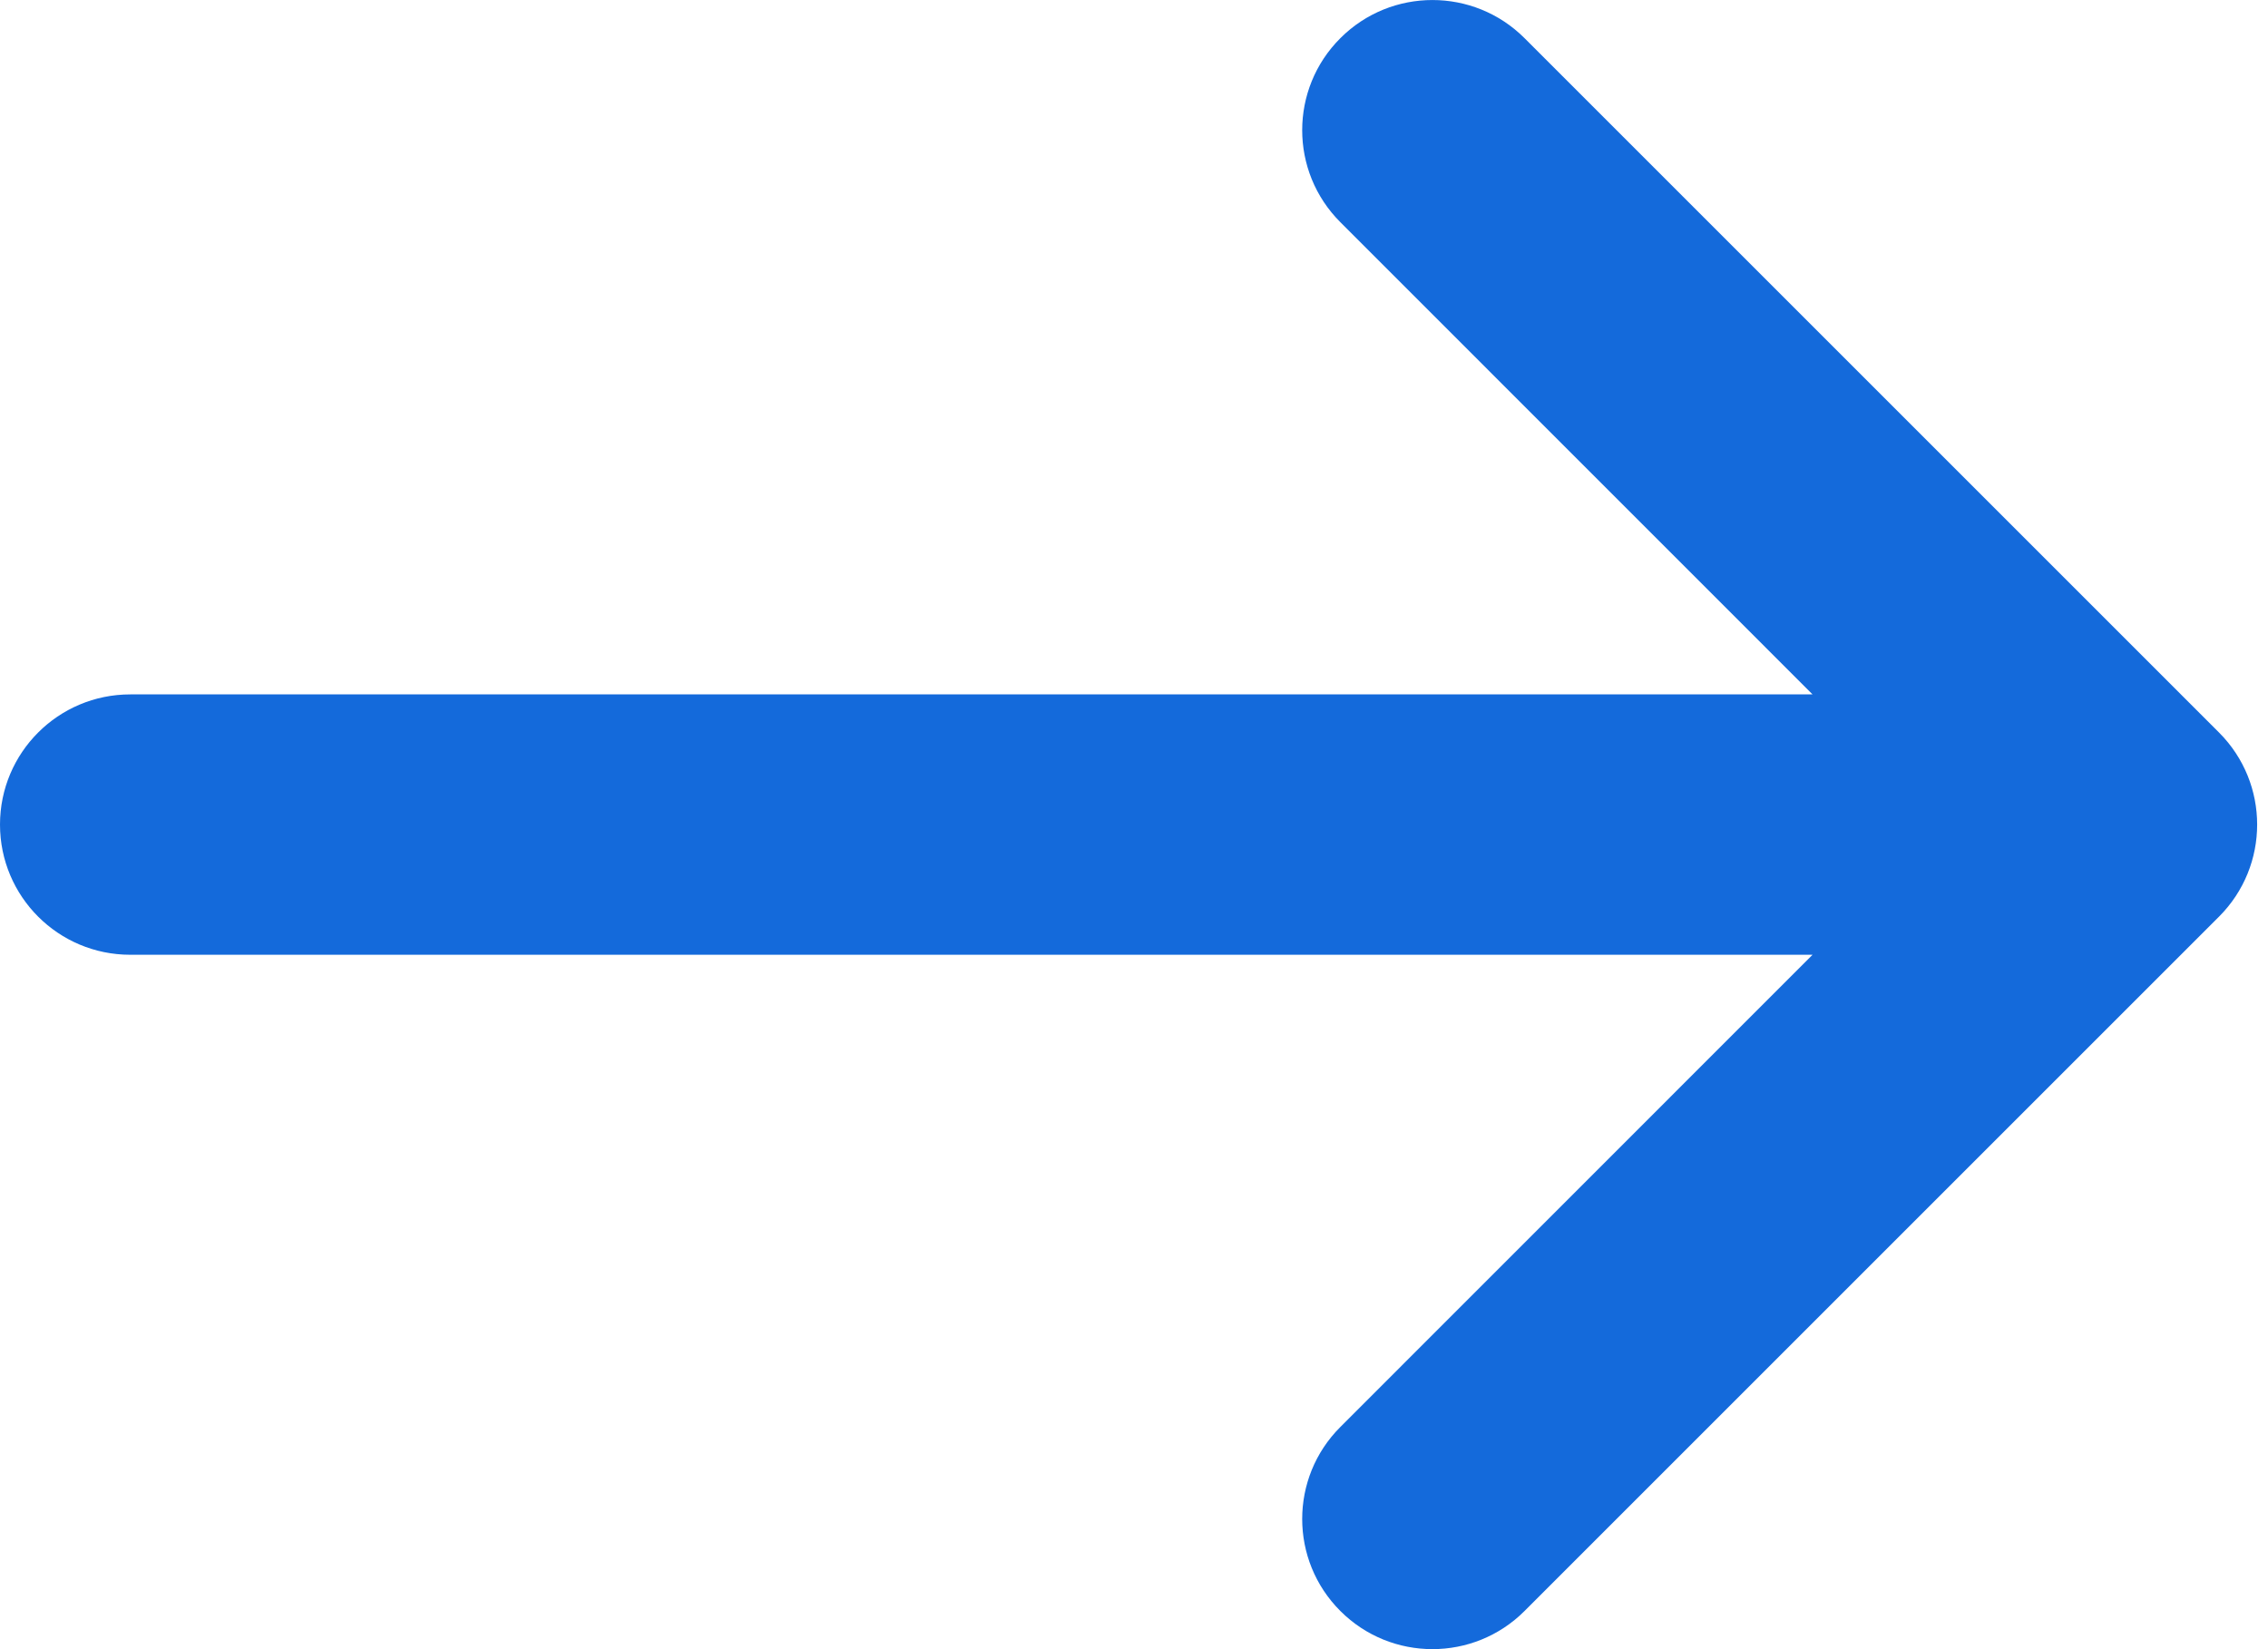
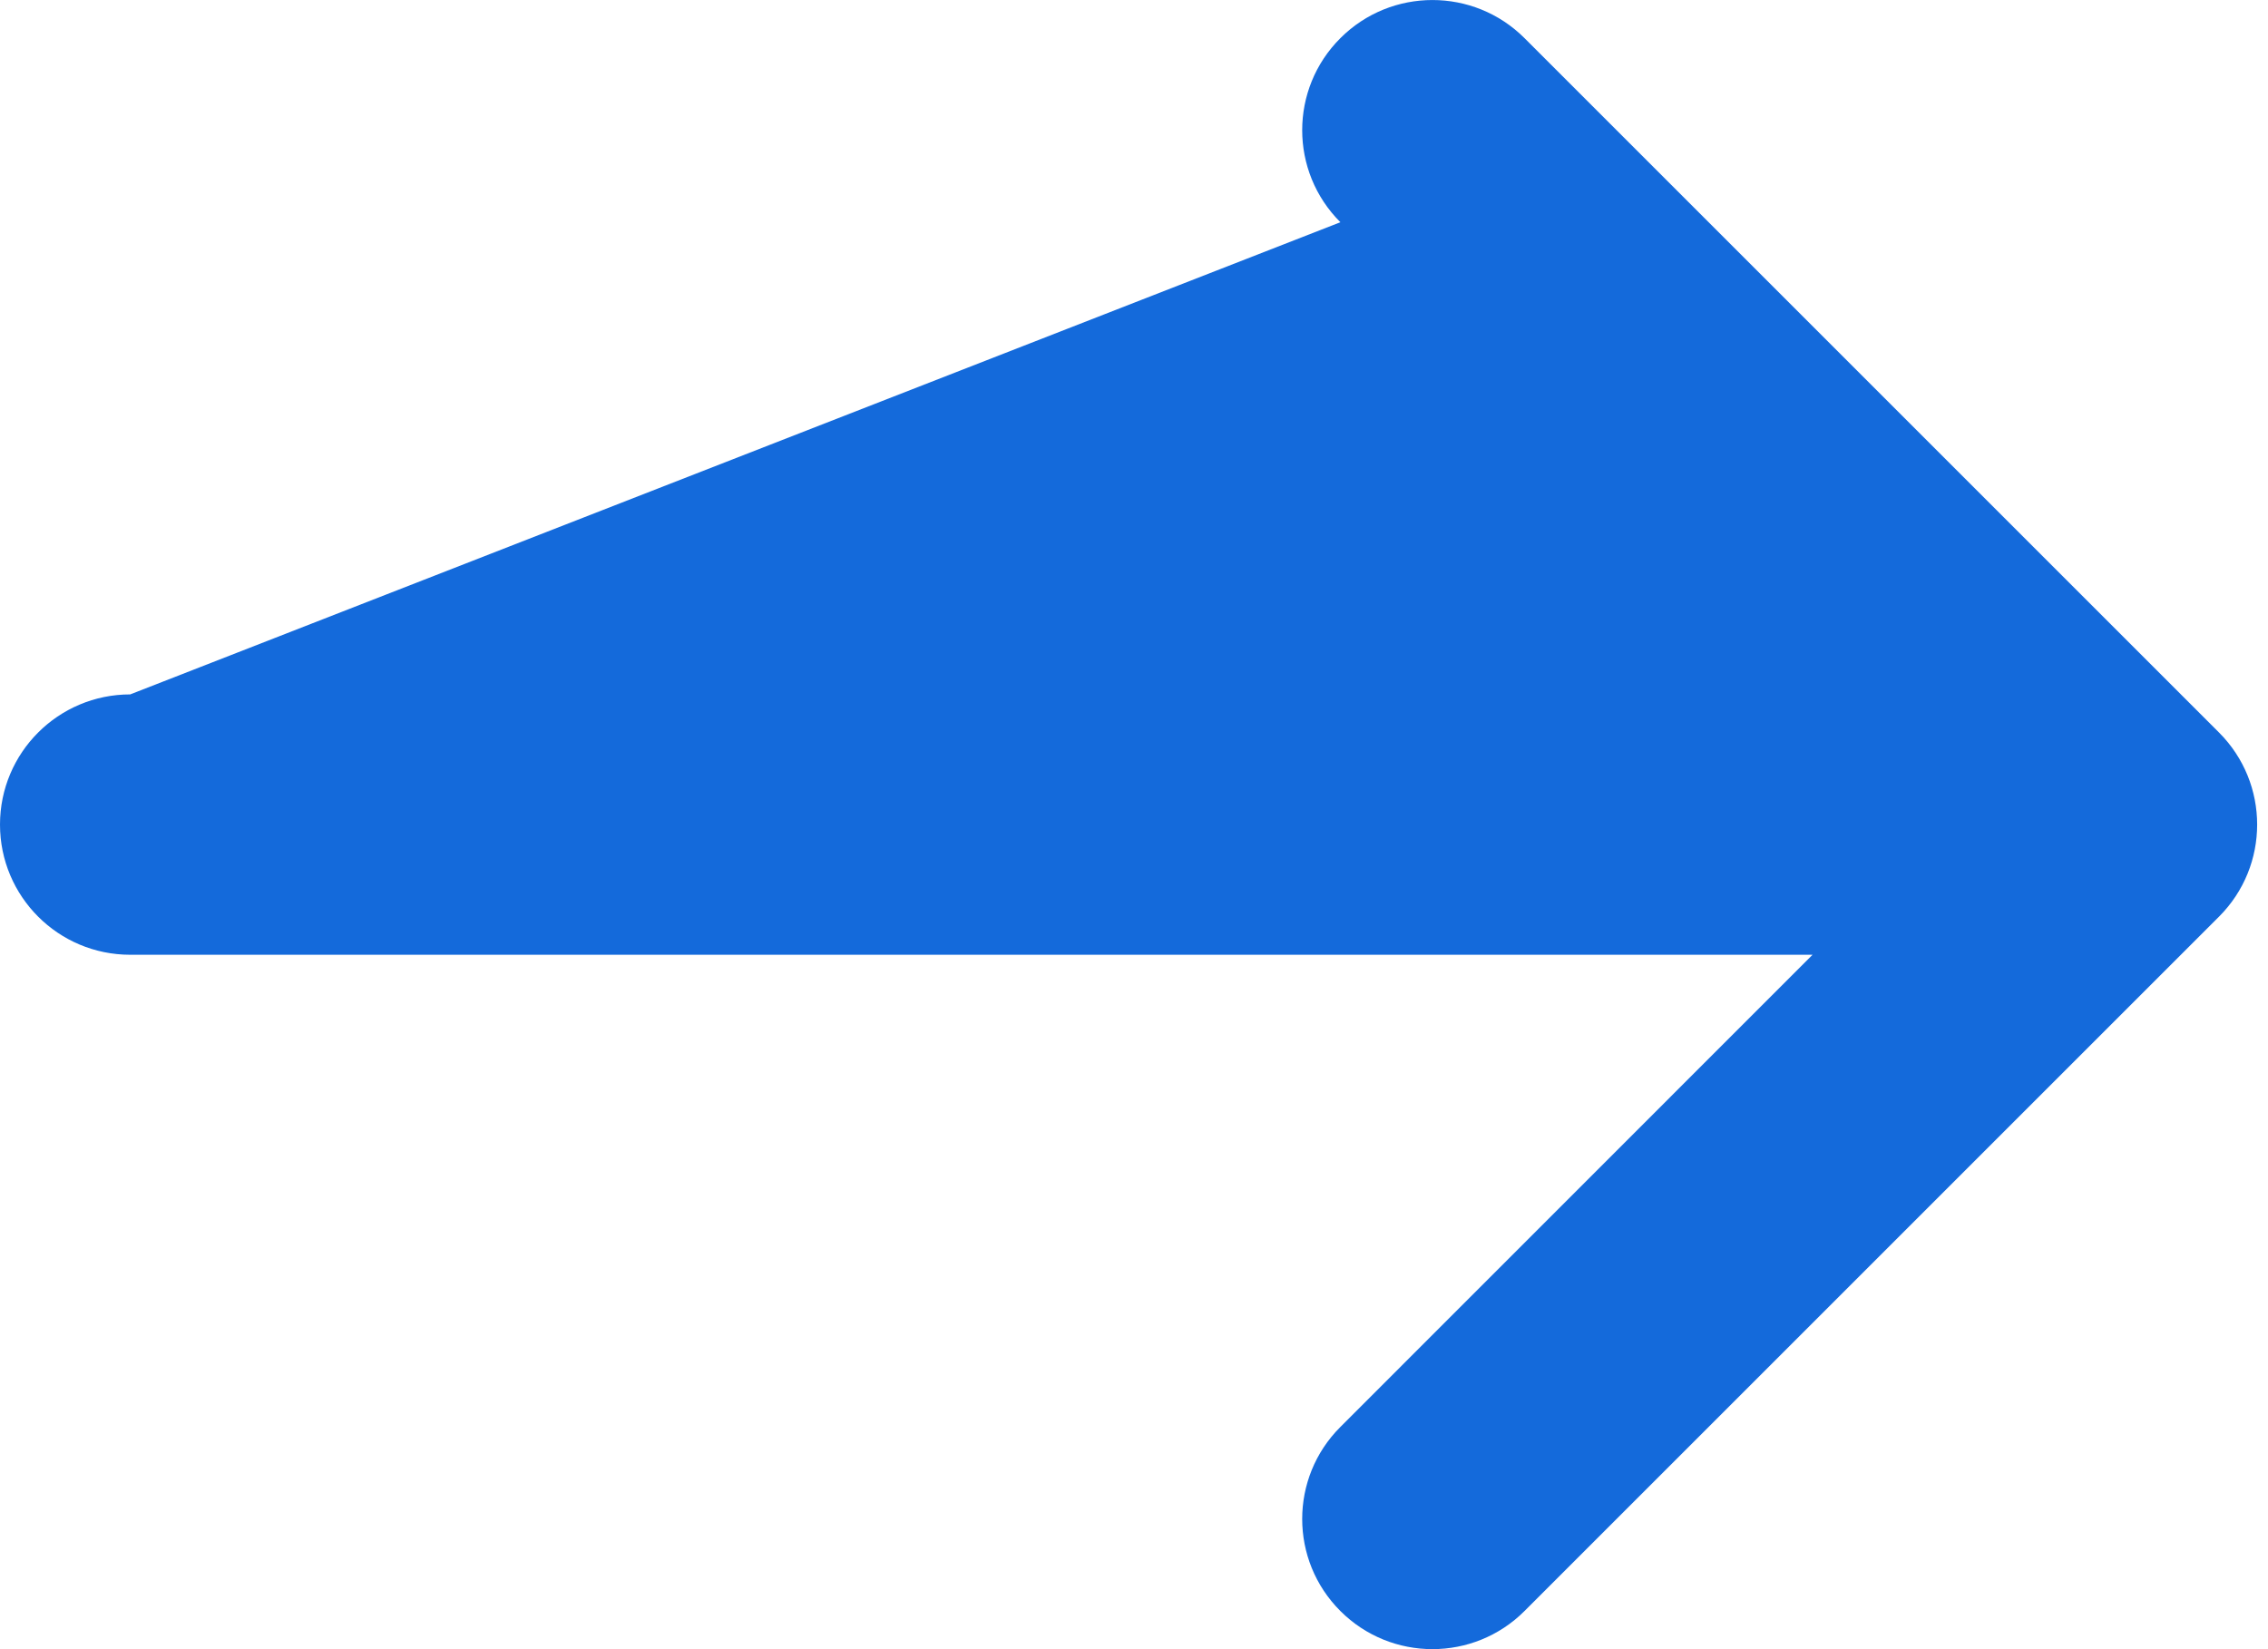
<svg xmlns="http://www.w3.org/2000/svg" width="22" height="16" viewBox="0 0 22 16" fill="none">
-   <path d="M13.002 2.156C12.508 1.663 12.508 0.863 13.002 0.37C13.495 -0.123 14.295 -0.123 14.788 0.37L21.525 7.107C22.018 7.6 22.018 8.4 21.525 8.893L14.788 15.63C14.295 16.123 13.495 16.123 13.002 15.63C12.508 15.137 12.508 14.337 13.002 13.844L17.582 9.263H1.263C0.566 9.263 0 8.698 0 8C0 7.302 0.566 6.737 1.263 6.737H17.582L13.002 2.156Z" fill="#146ADB" />
+   <path d="M13.002 2.156C12.508 1.663 12.508 0.863 13.002 0.37C13.495 -0.123 14.295 -0.123 14.788 0.37L21.525 7.107C22.018 7.6 22.018 8.4 21.525 8.893L14.788 15.63C14.295 16.123 13.495 16.123 13.002 15.63C12.508 15.137 12.508 14.337 13.002 13.844L17.582 9.263H1.263C0.566 9.263 0 8.698 0 8C0 7.302 0.566 6.737 1.263 6.737L13.002 2.156Z" fill="#146ADB" />
</svg>